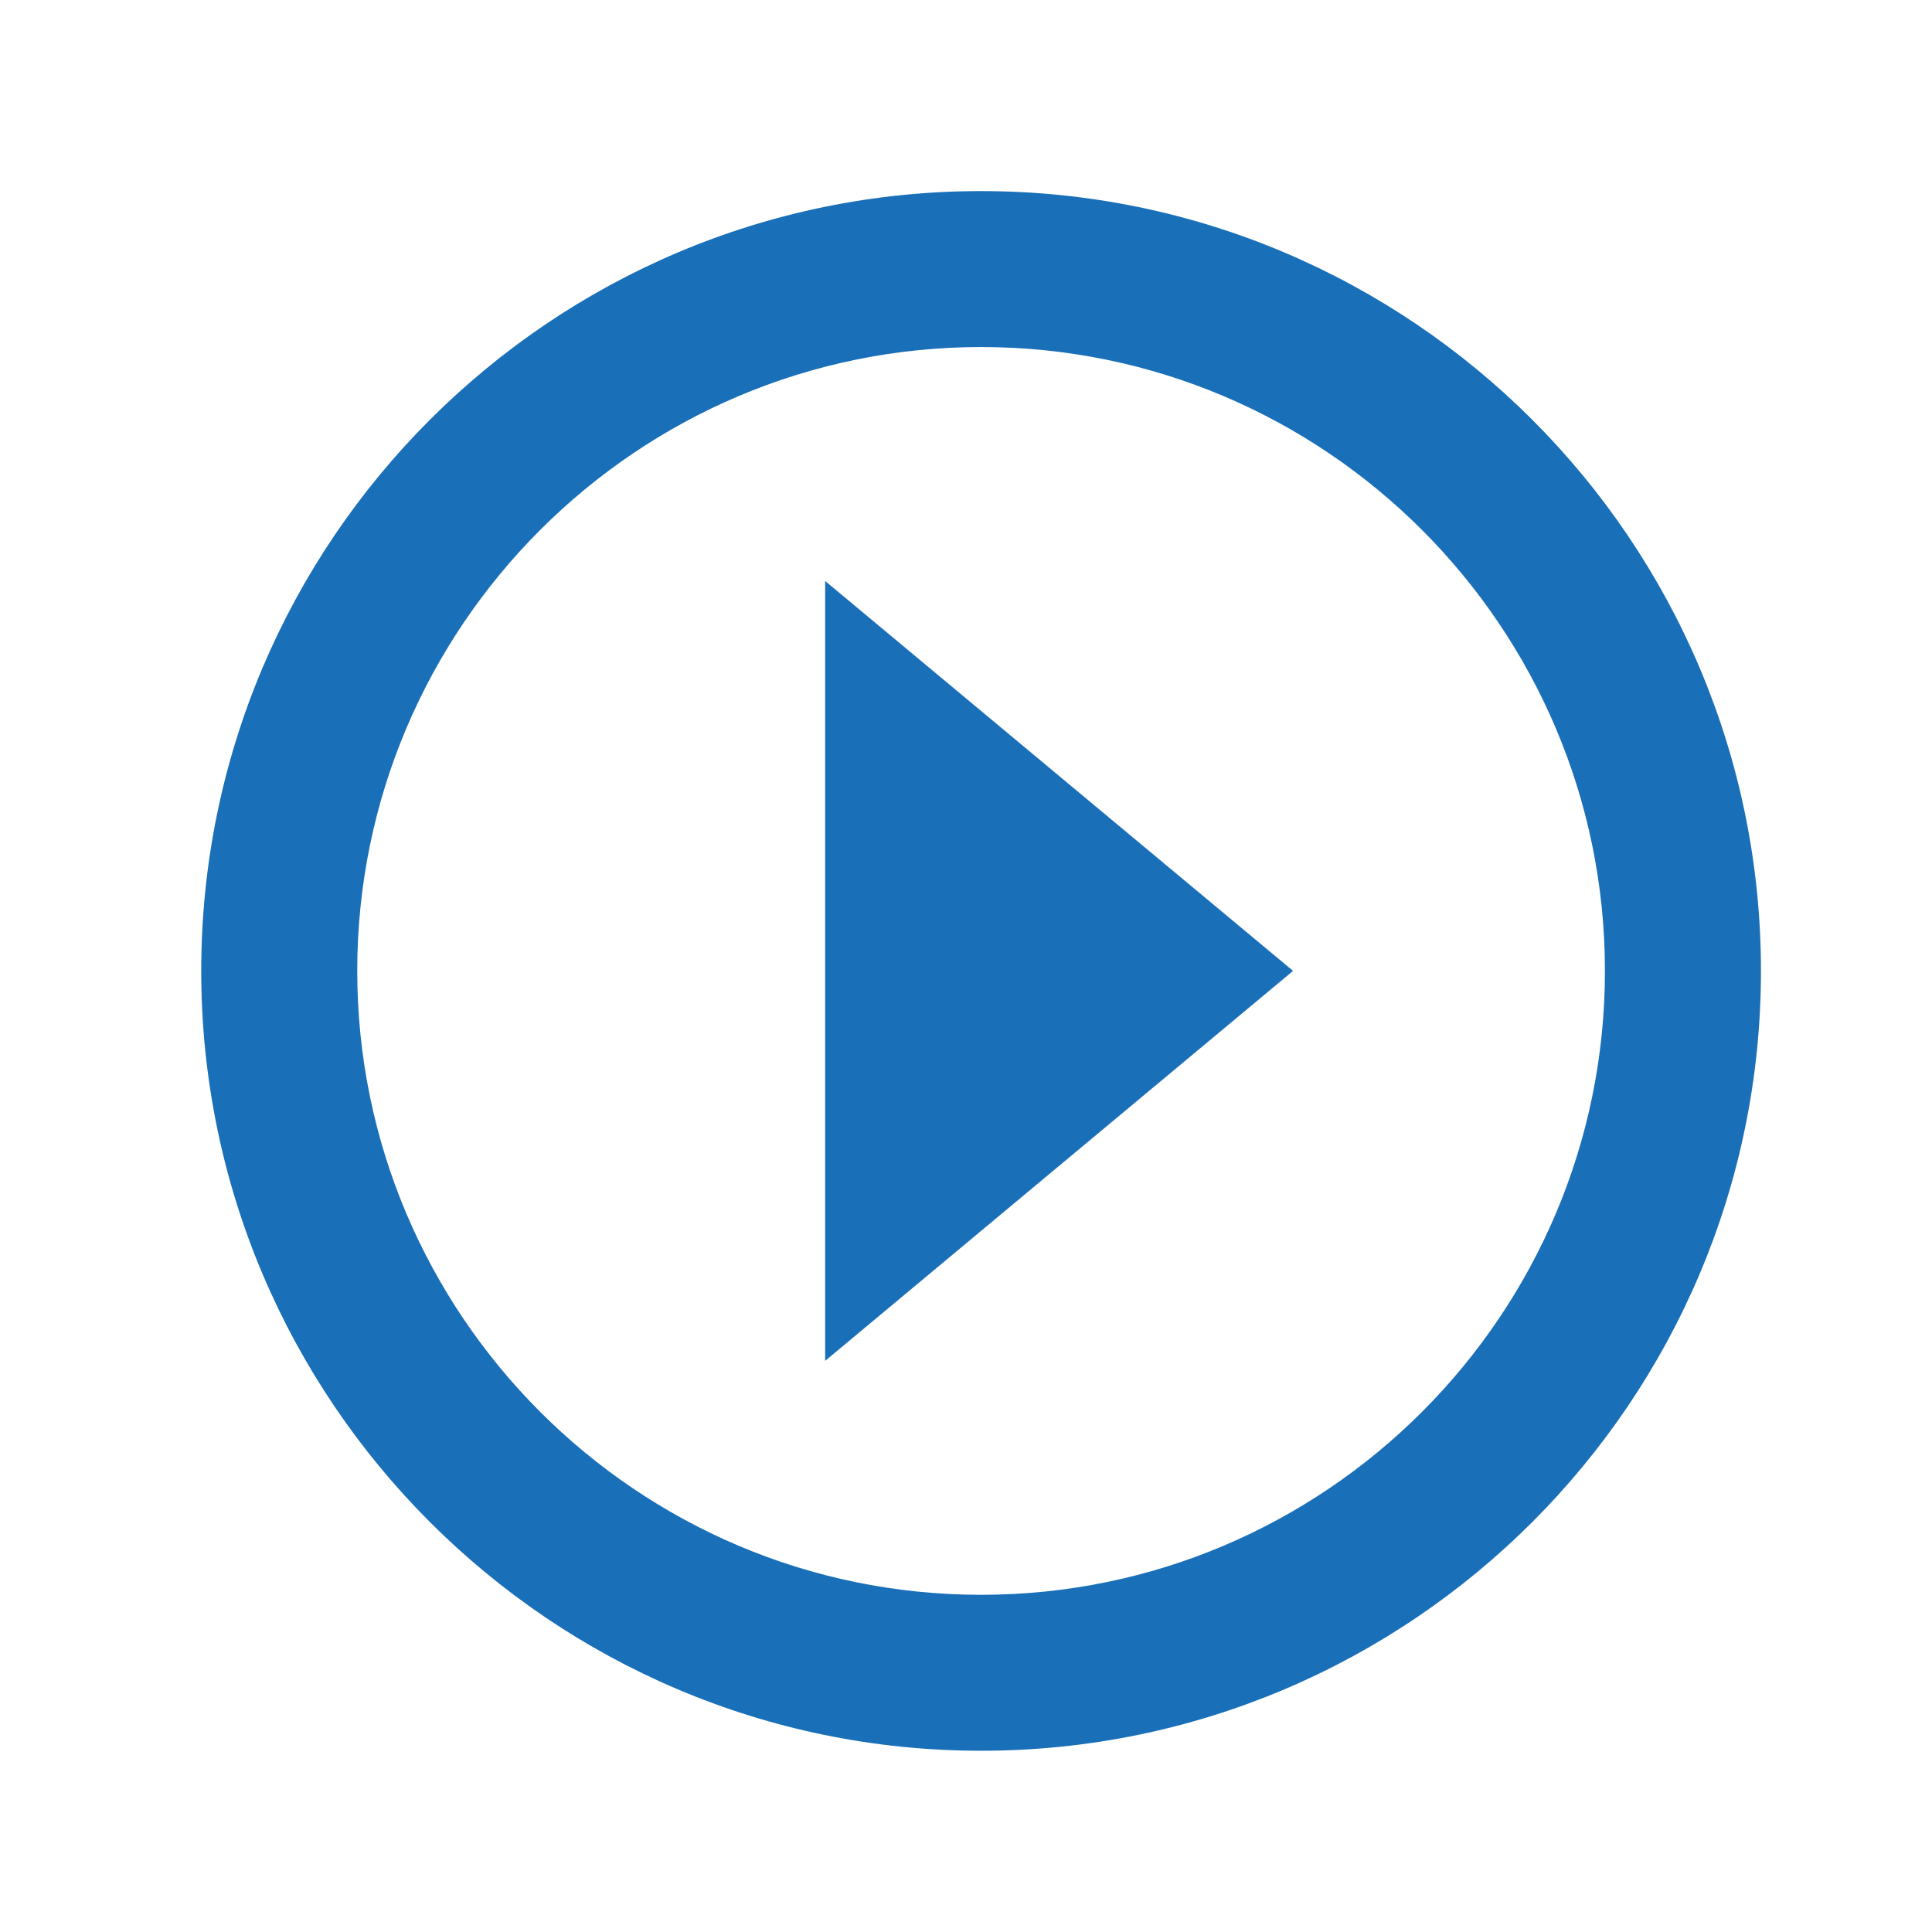
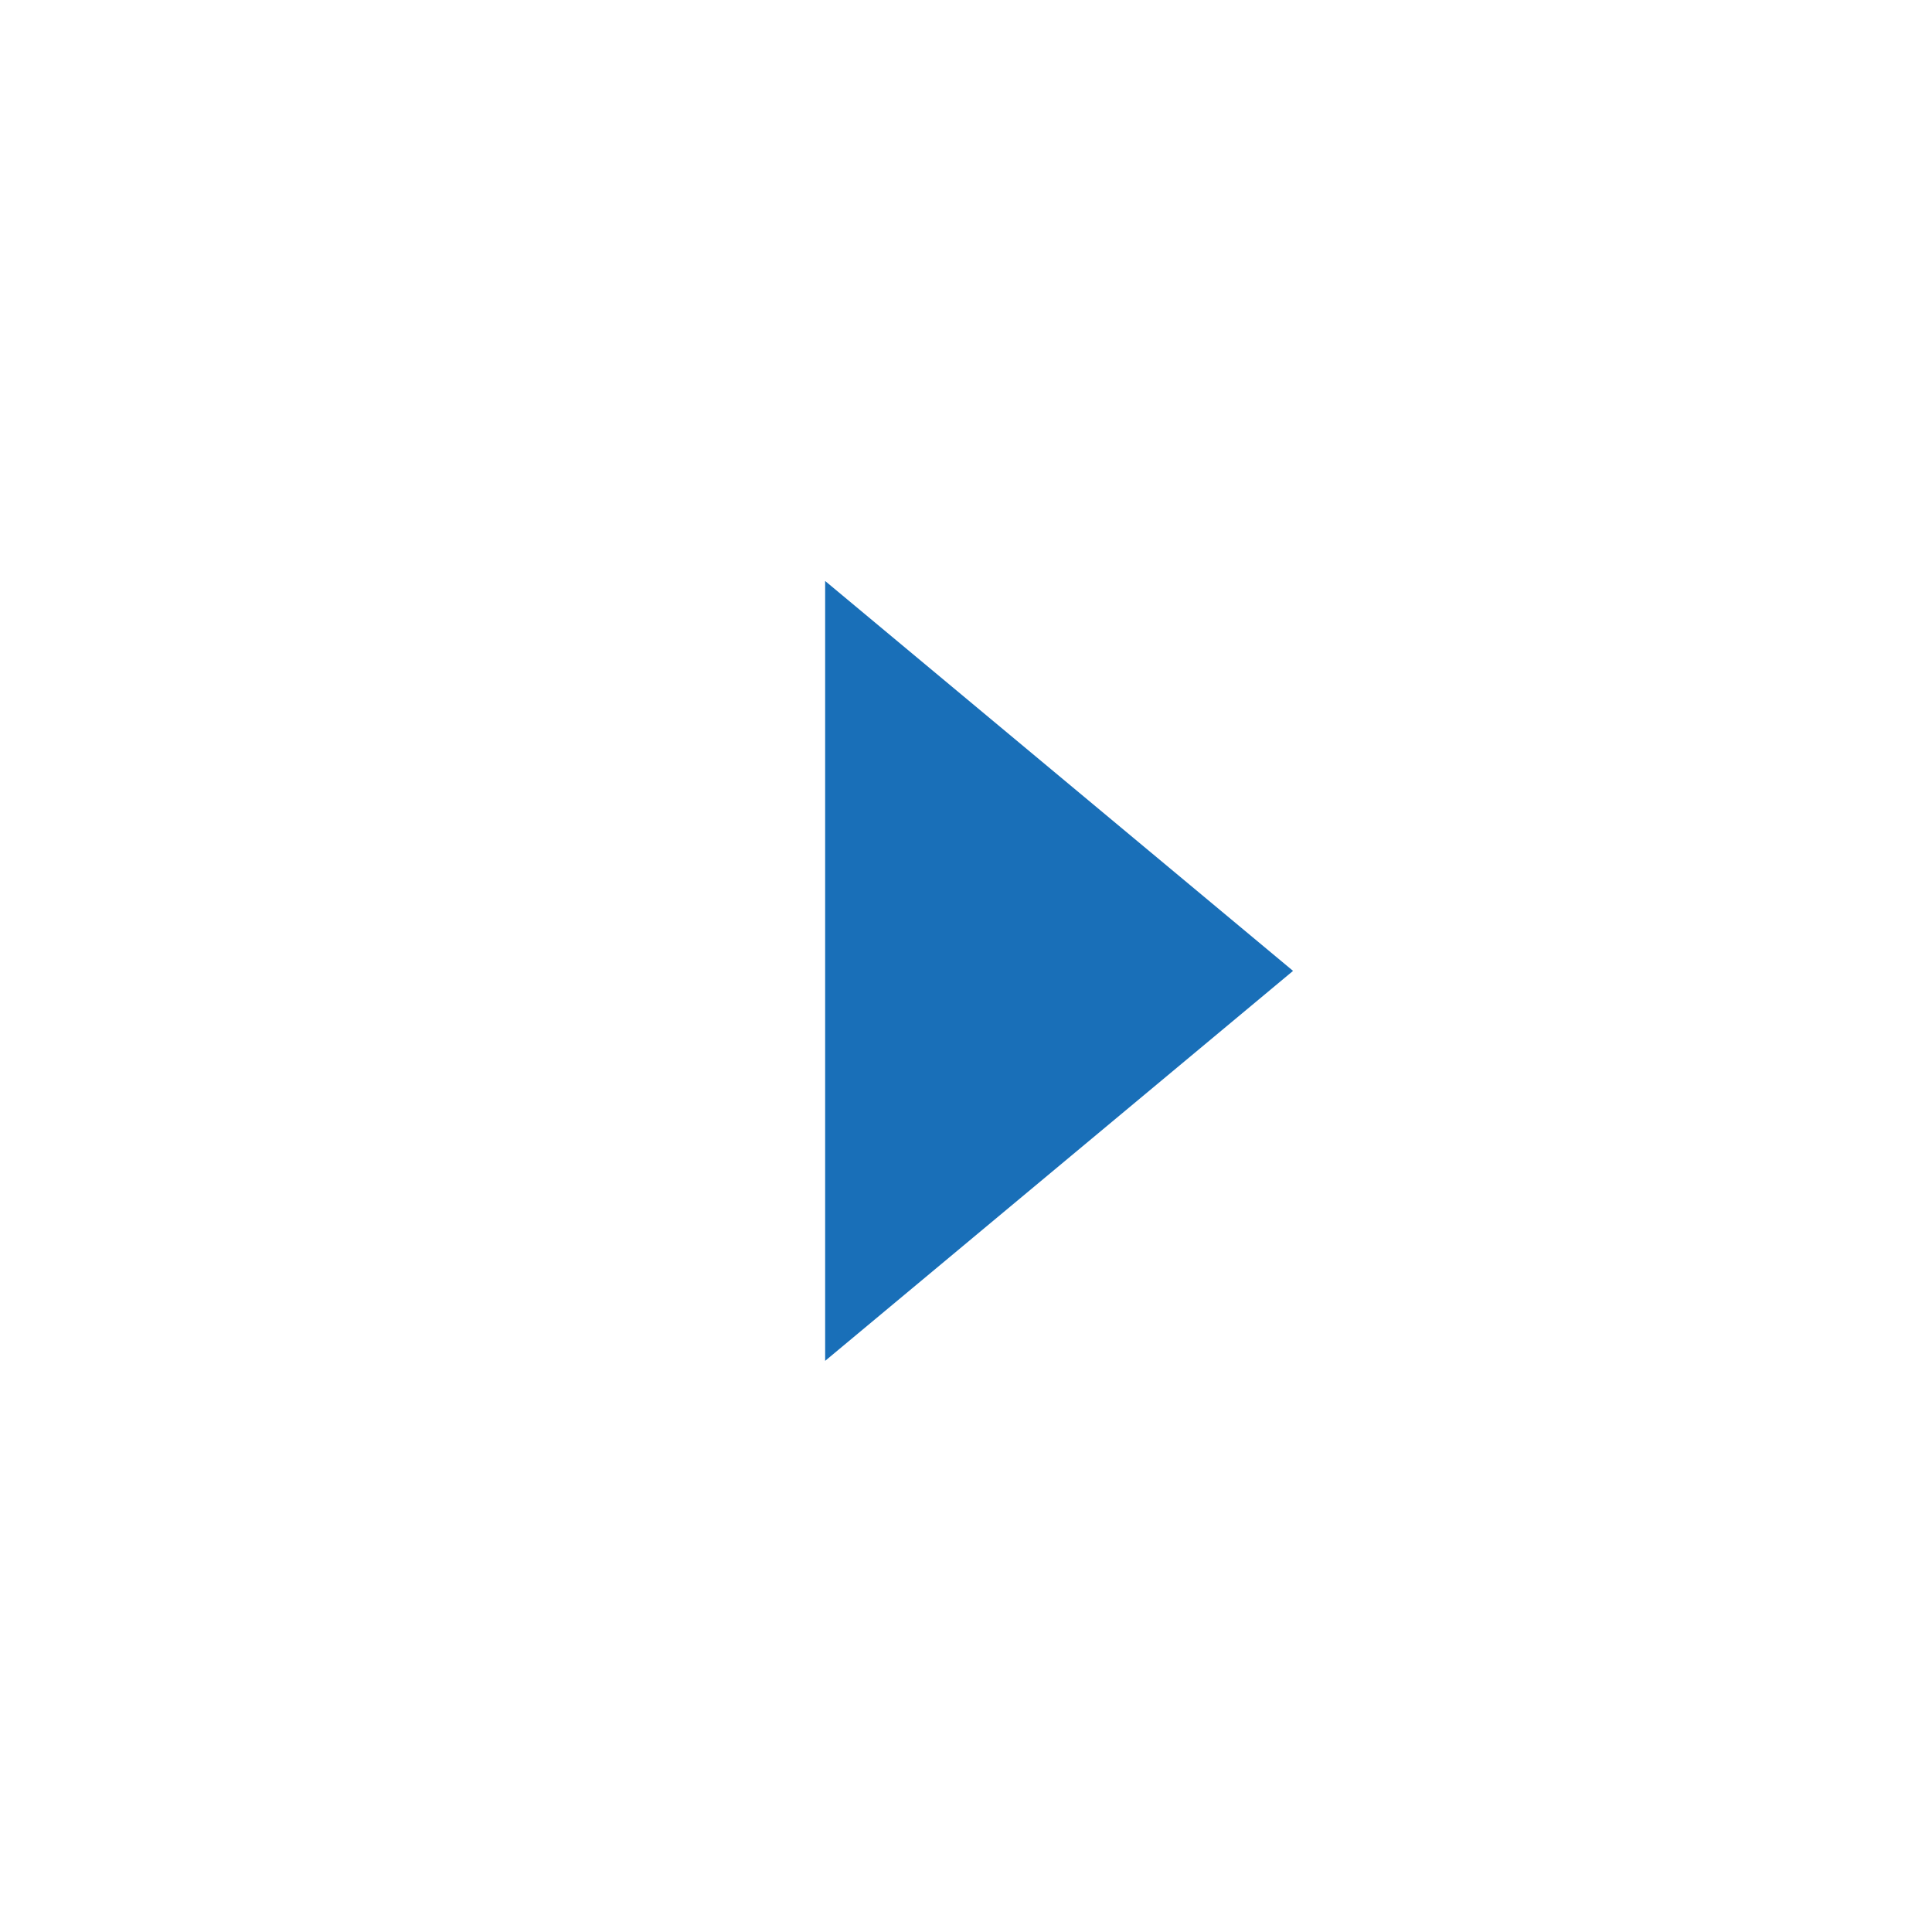
<svg xmlns="http://www.w3.org/2000/svg" width="32" height="32" viewBox="0 0 32 32" fill="none">
  <path d="M13.667 22.54L21.417 16.081L13.667 9.623V22.54Z" fill="#196FB8" />
-   <path d="M16.25 3.165C9.128 3.165 3.333 8.959 3.333 16.081C3.333 23.203 9.128 28.998 16.25 28.998C23.372 28.998 29.167 23.203 29.167 16.081C29.167 8.959 23.372 3.165 16.25 3.165ZM16.25 26.415C10.552 26.415 5.917 21.779 5.917 16.081C5.917 10.384 10.552 5.748 16.25 5.748C21.948 5.748 26.583 10.384 26.583 16.081C26.583 21.779 21.948 26.415 16.25 26.415Z" fill="#196FB8" />
</svg>